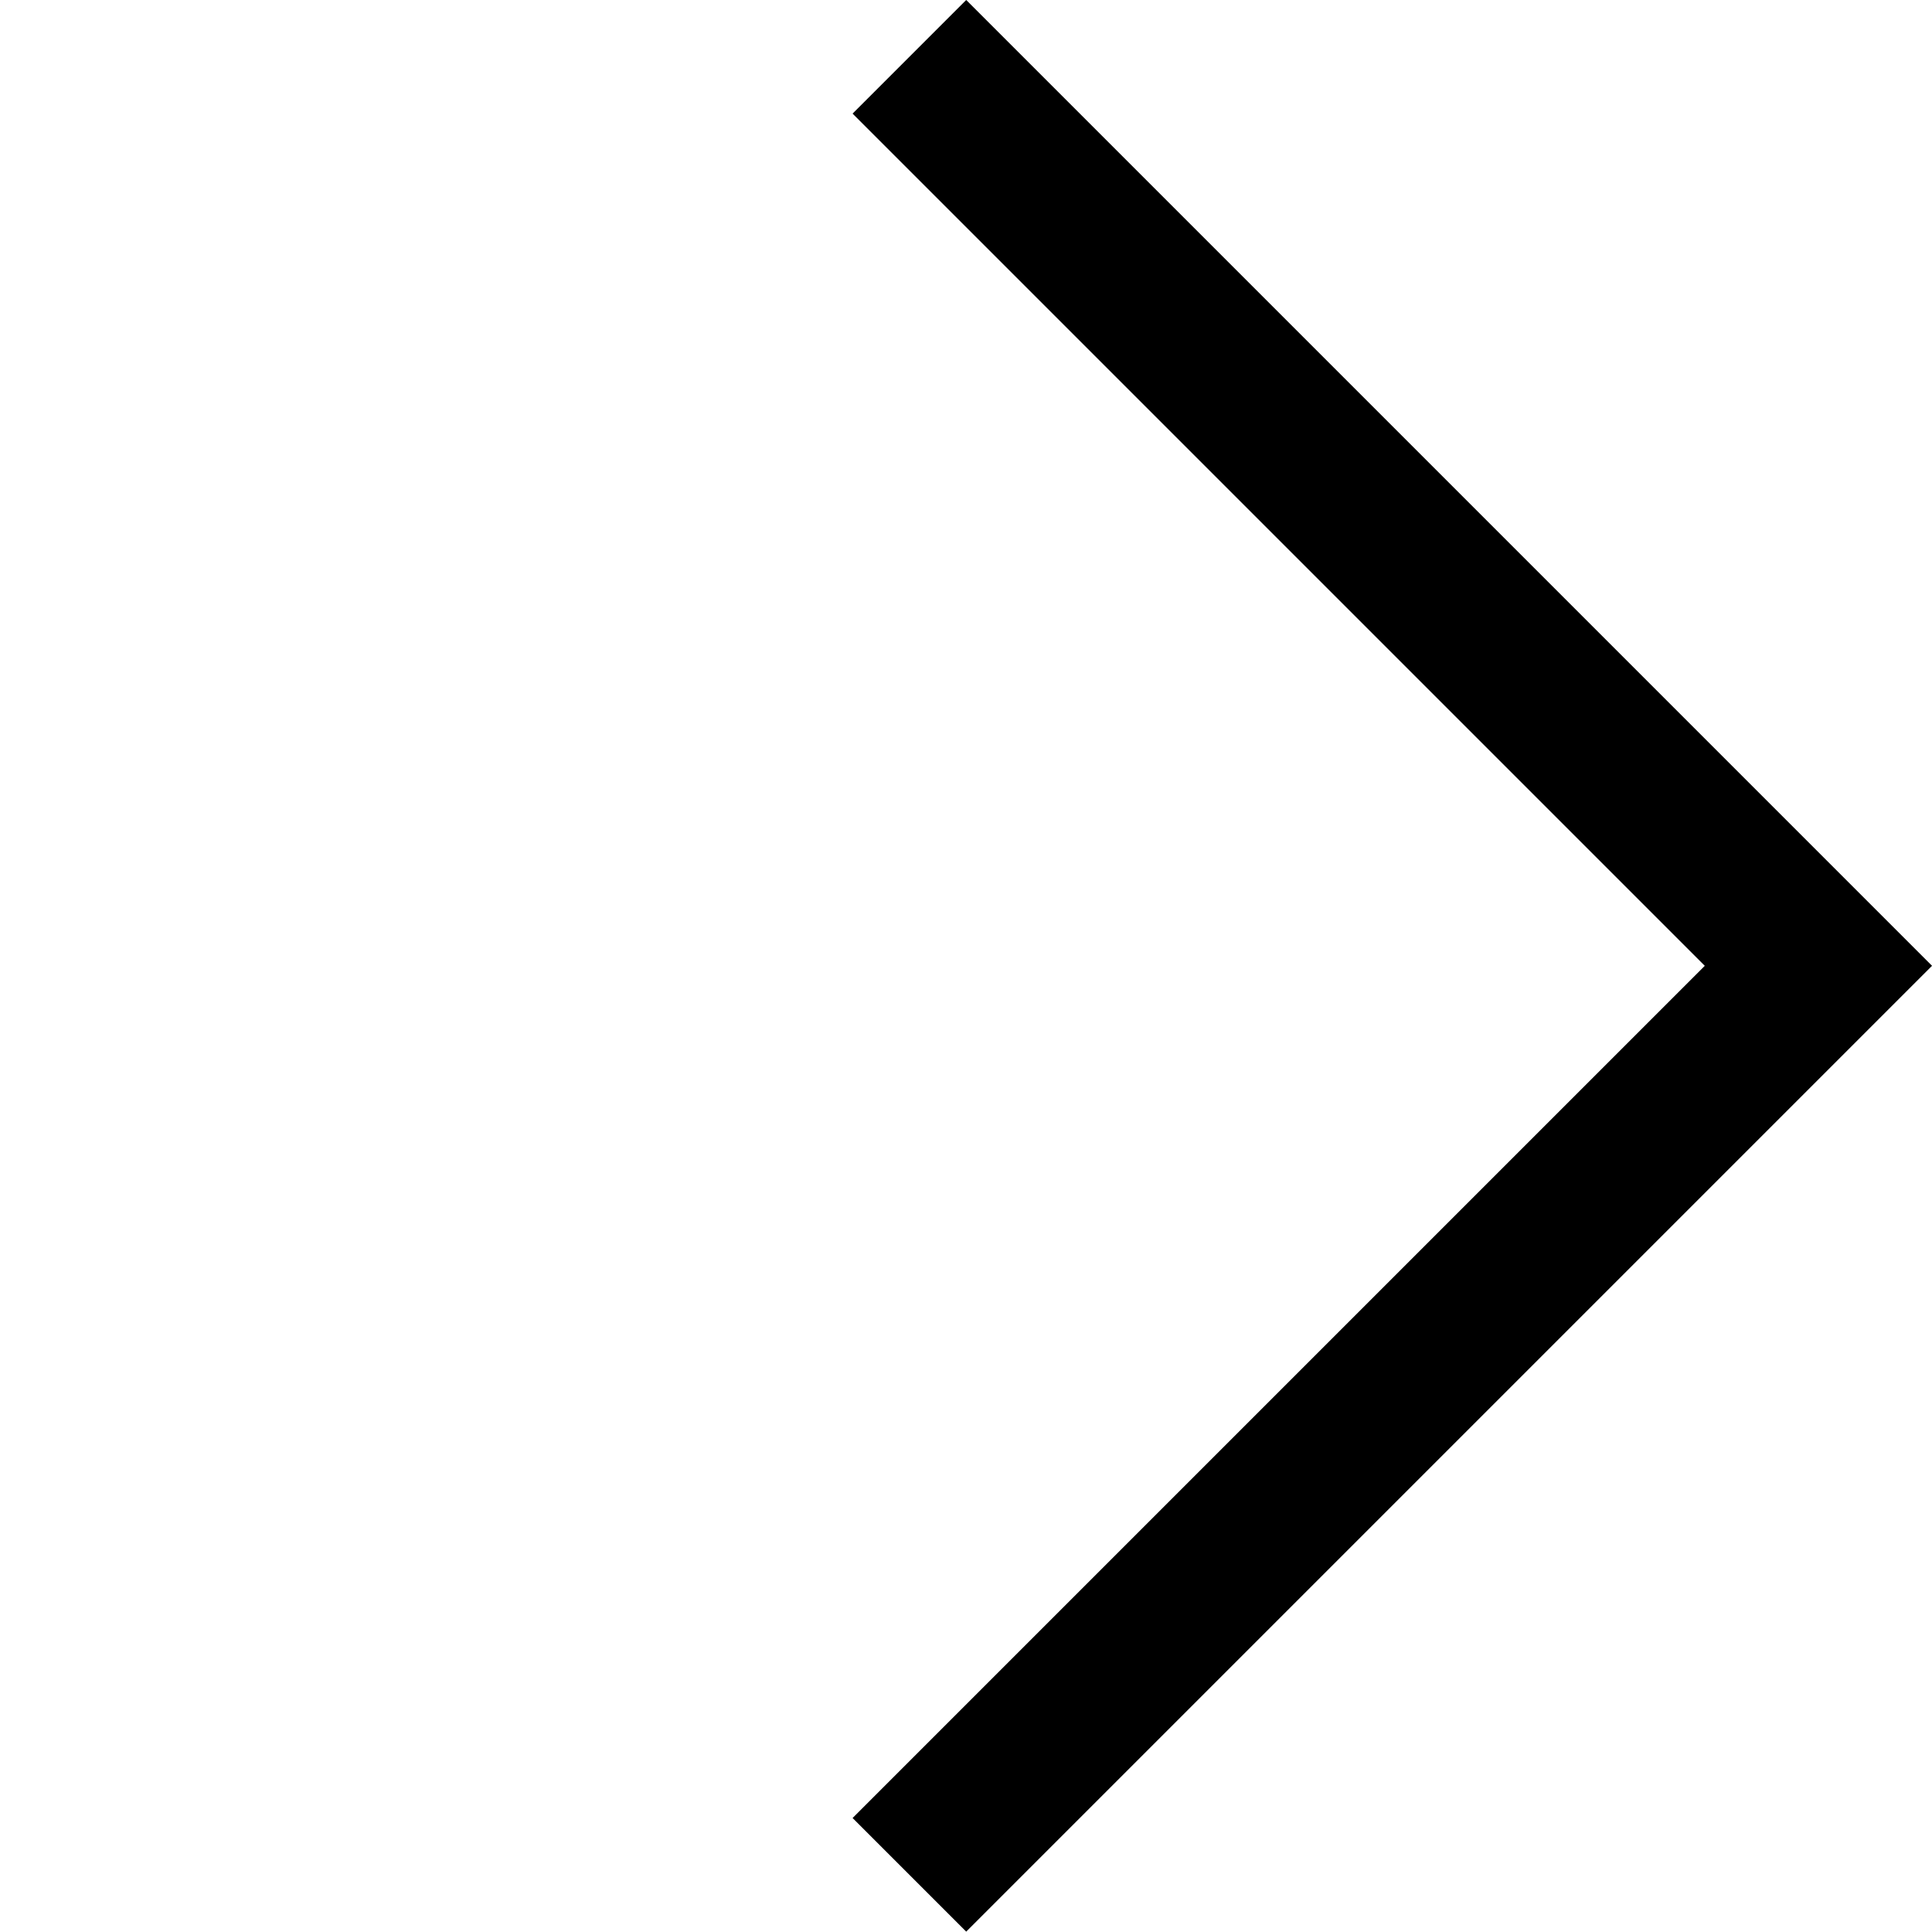
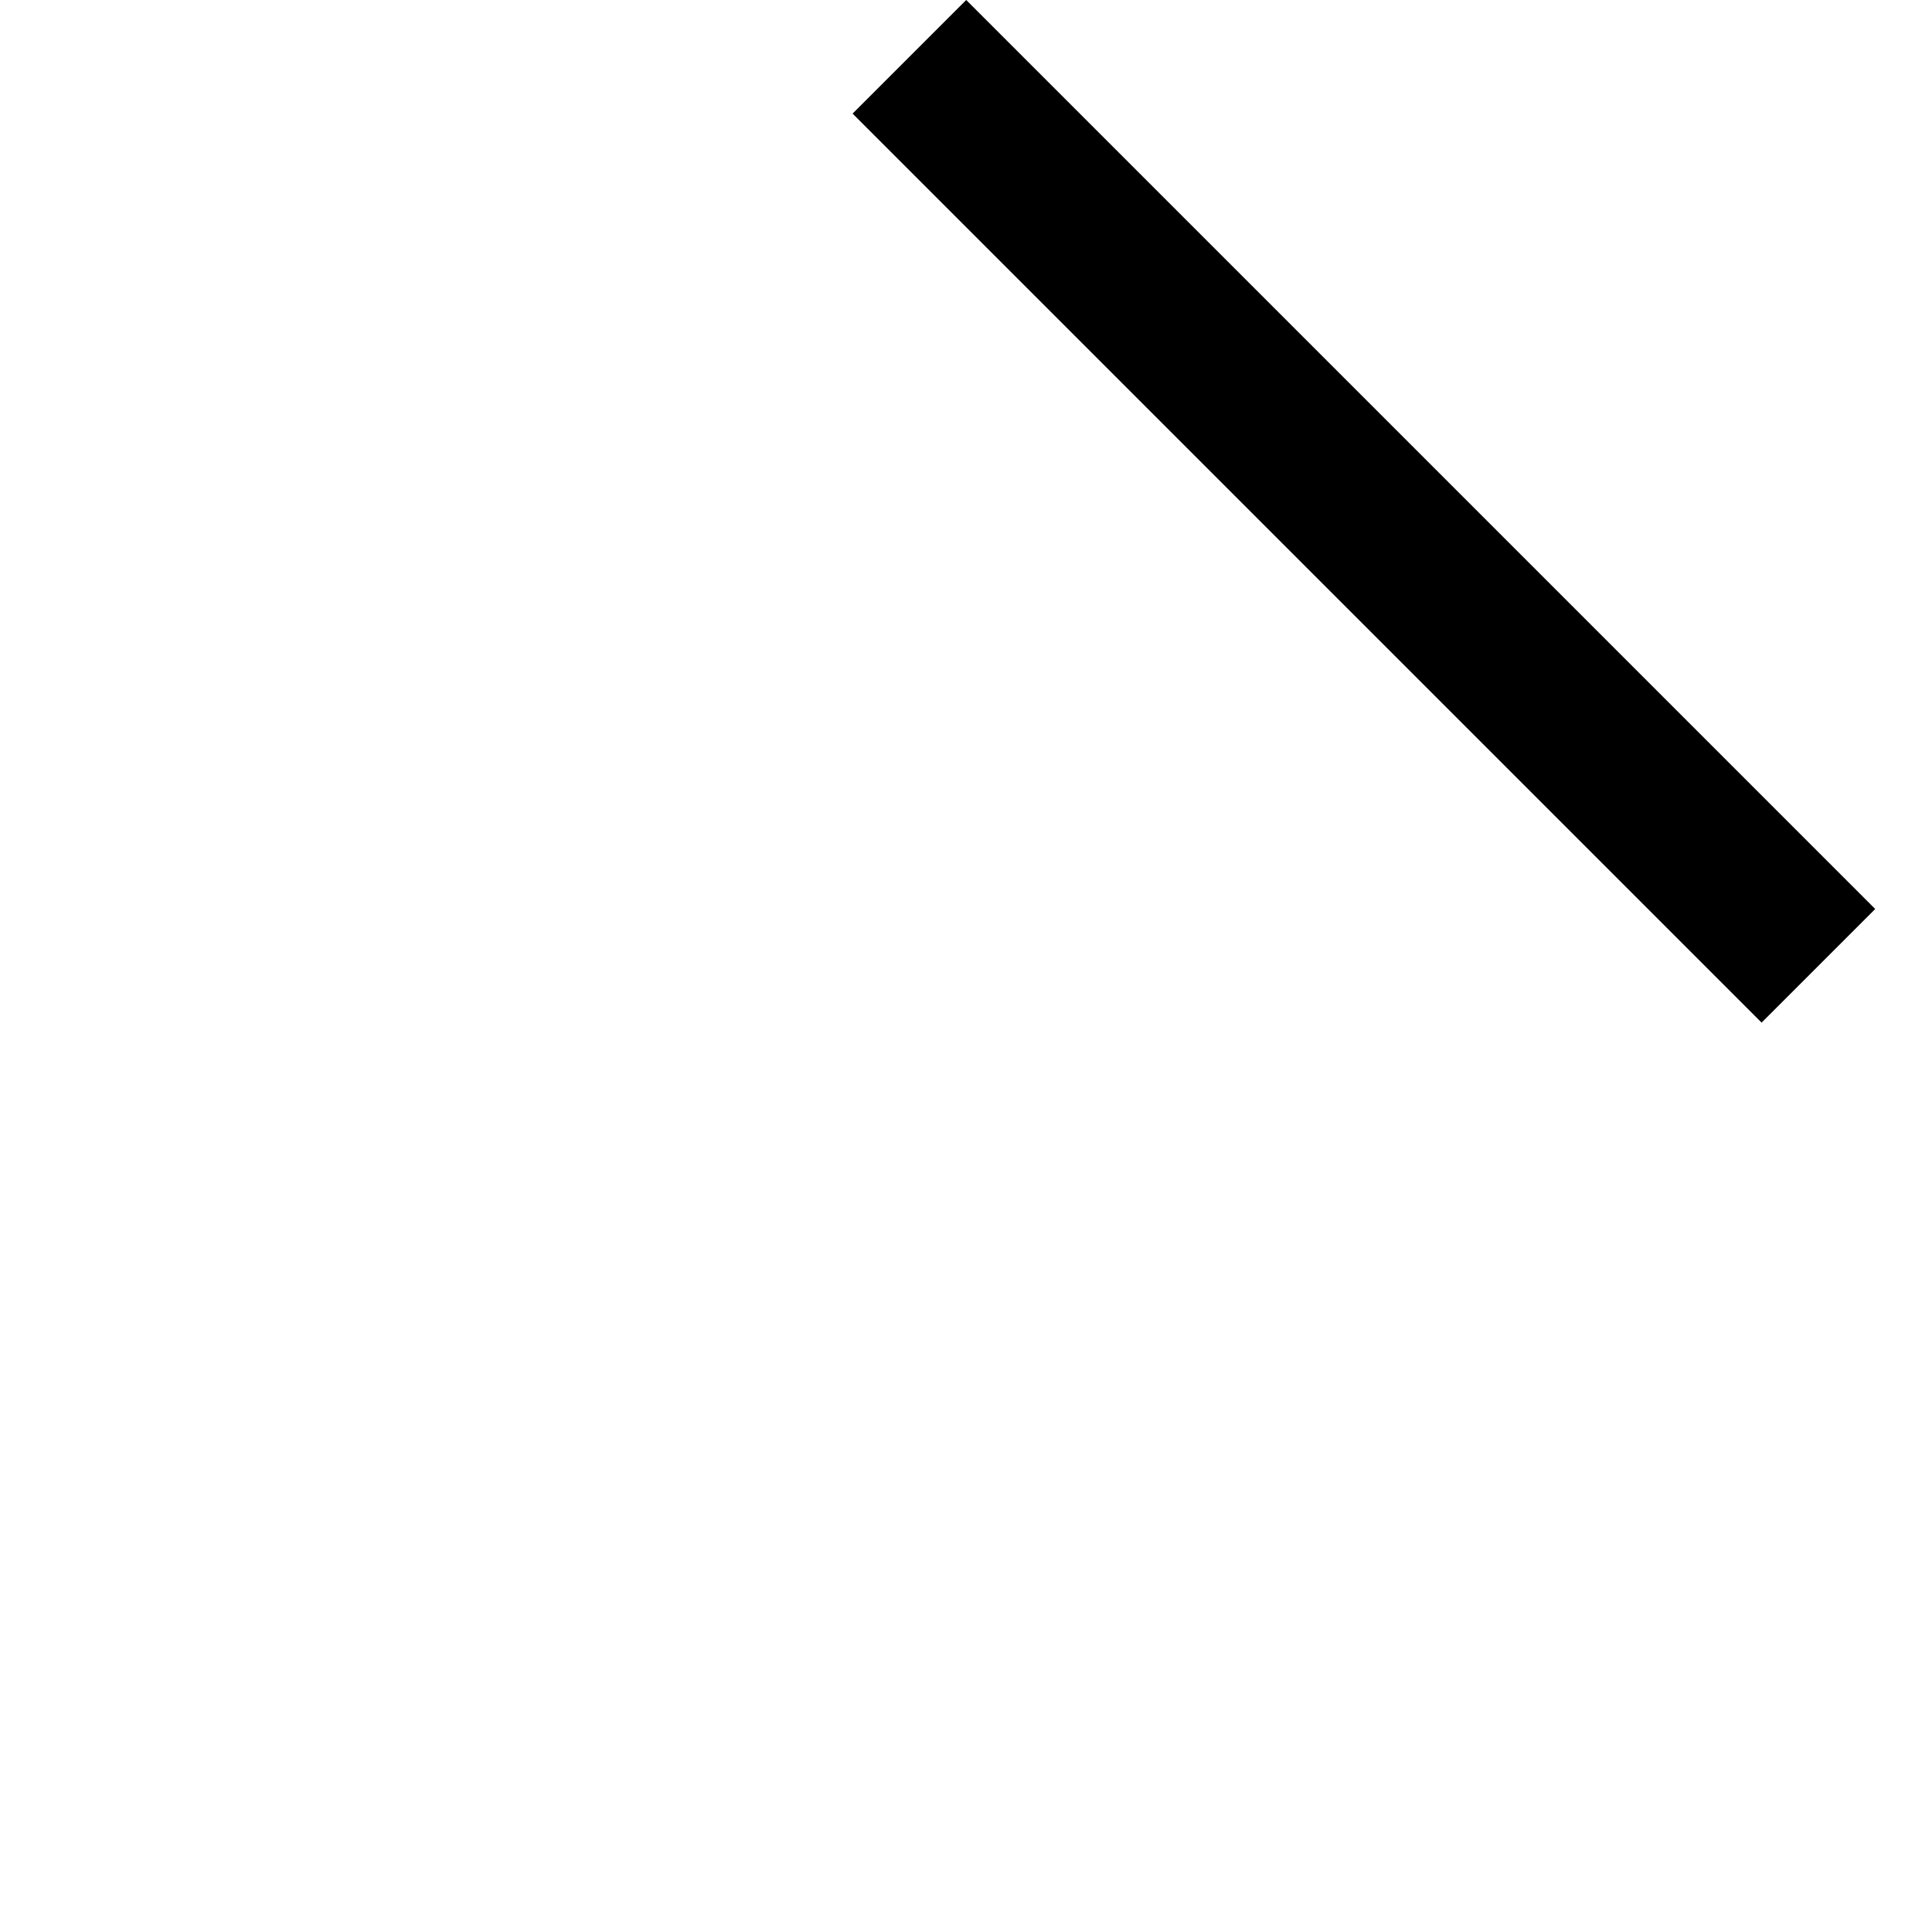
<svg xmlns="http://www.w3.org/2000/svg" width="12.023" height="12.023" viewBox="0 0 12.023 12.023">
-   <path id="パス_2" data-name="パス 2" d="M118.605,289v8h-8" transform="translate(-282.561 -120.134) rotate(-45)" fill="none" stroke="#000" stroke-width="1" />
+   <path id="パス_2" data-name="パス 2" d="M118.605,289v8" transform="translate(-282.561 -120.134) rotate(-45)" fill="none" stroke="#000" stroke-width="1" />
</svg>